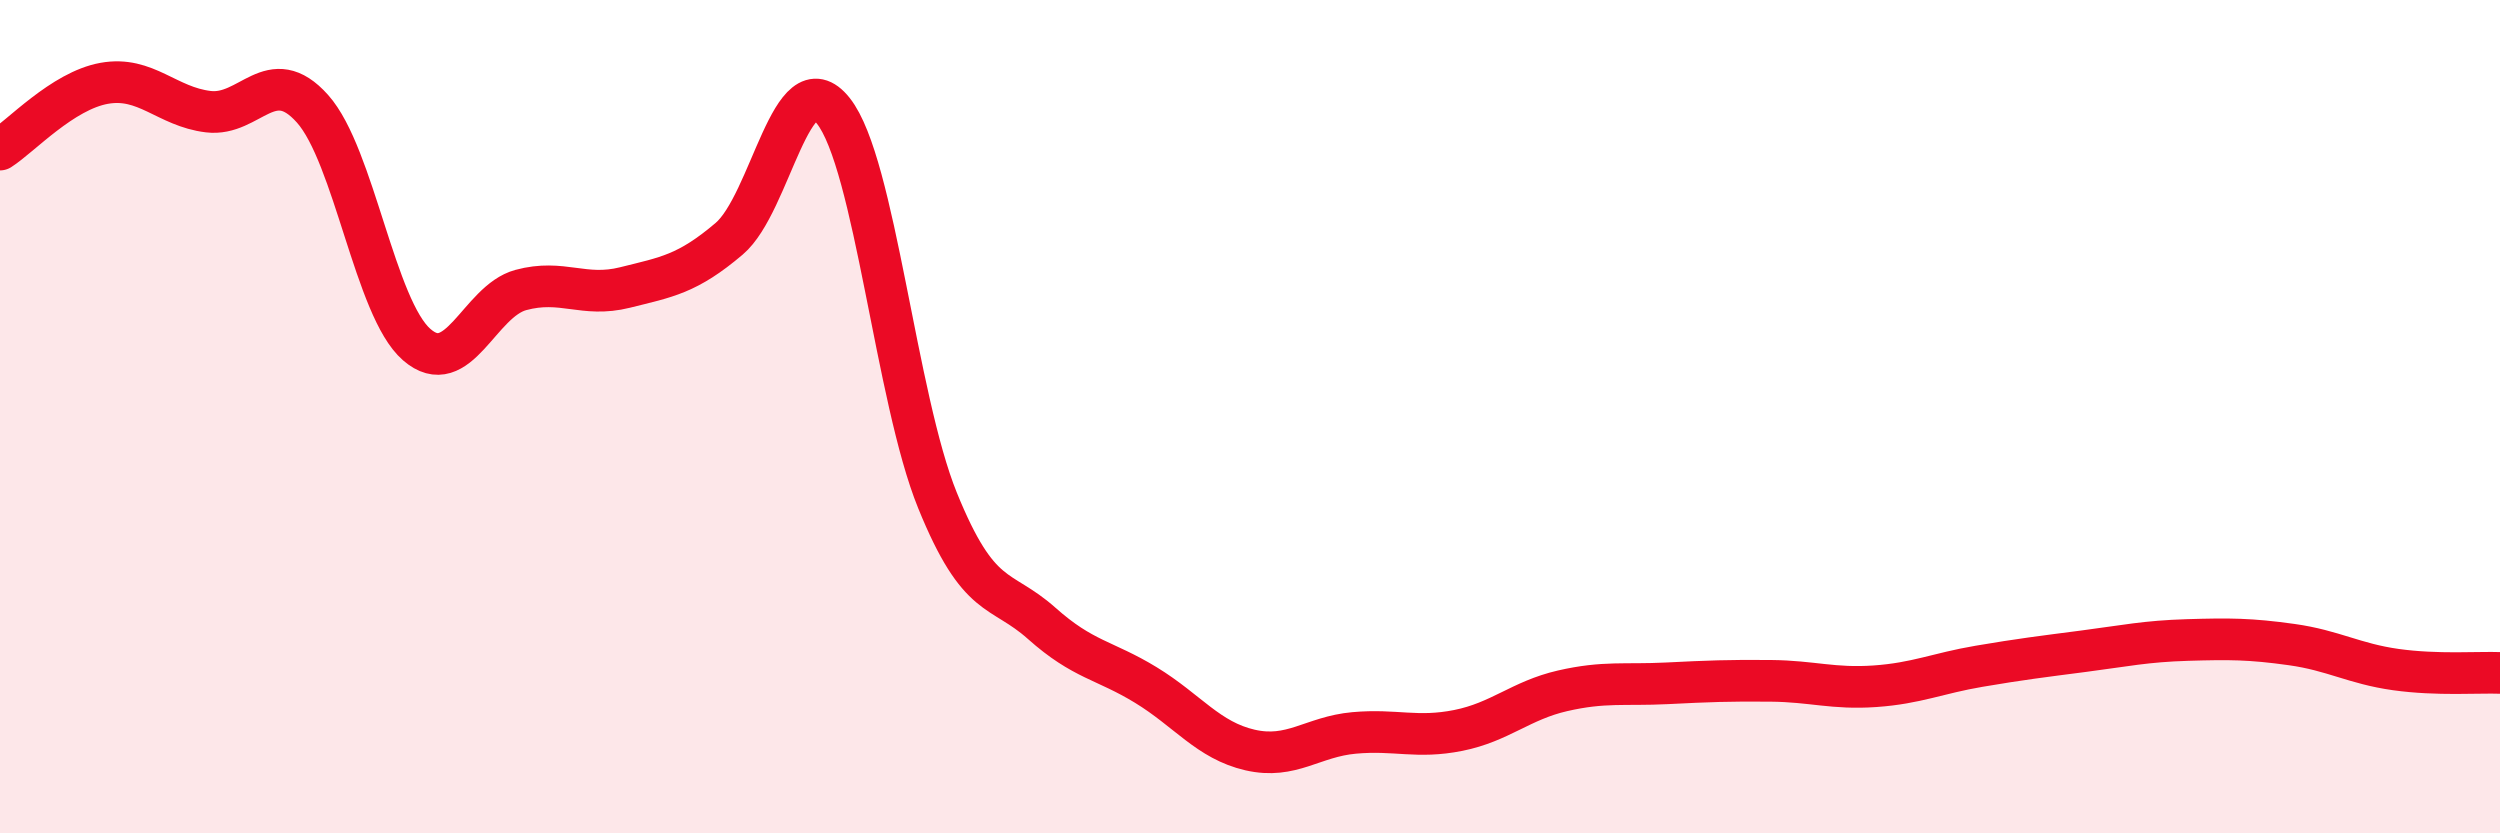
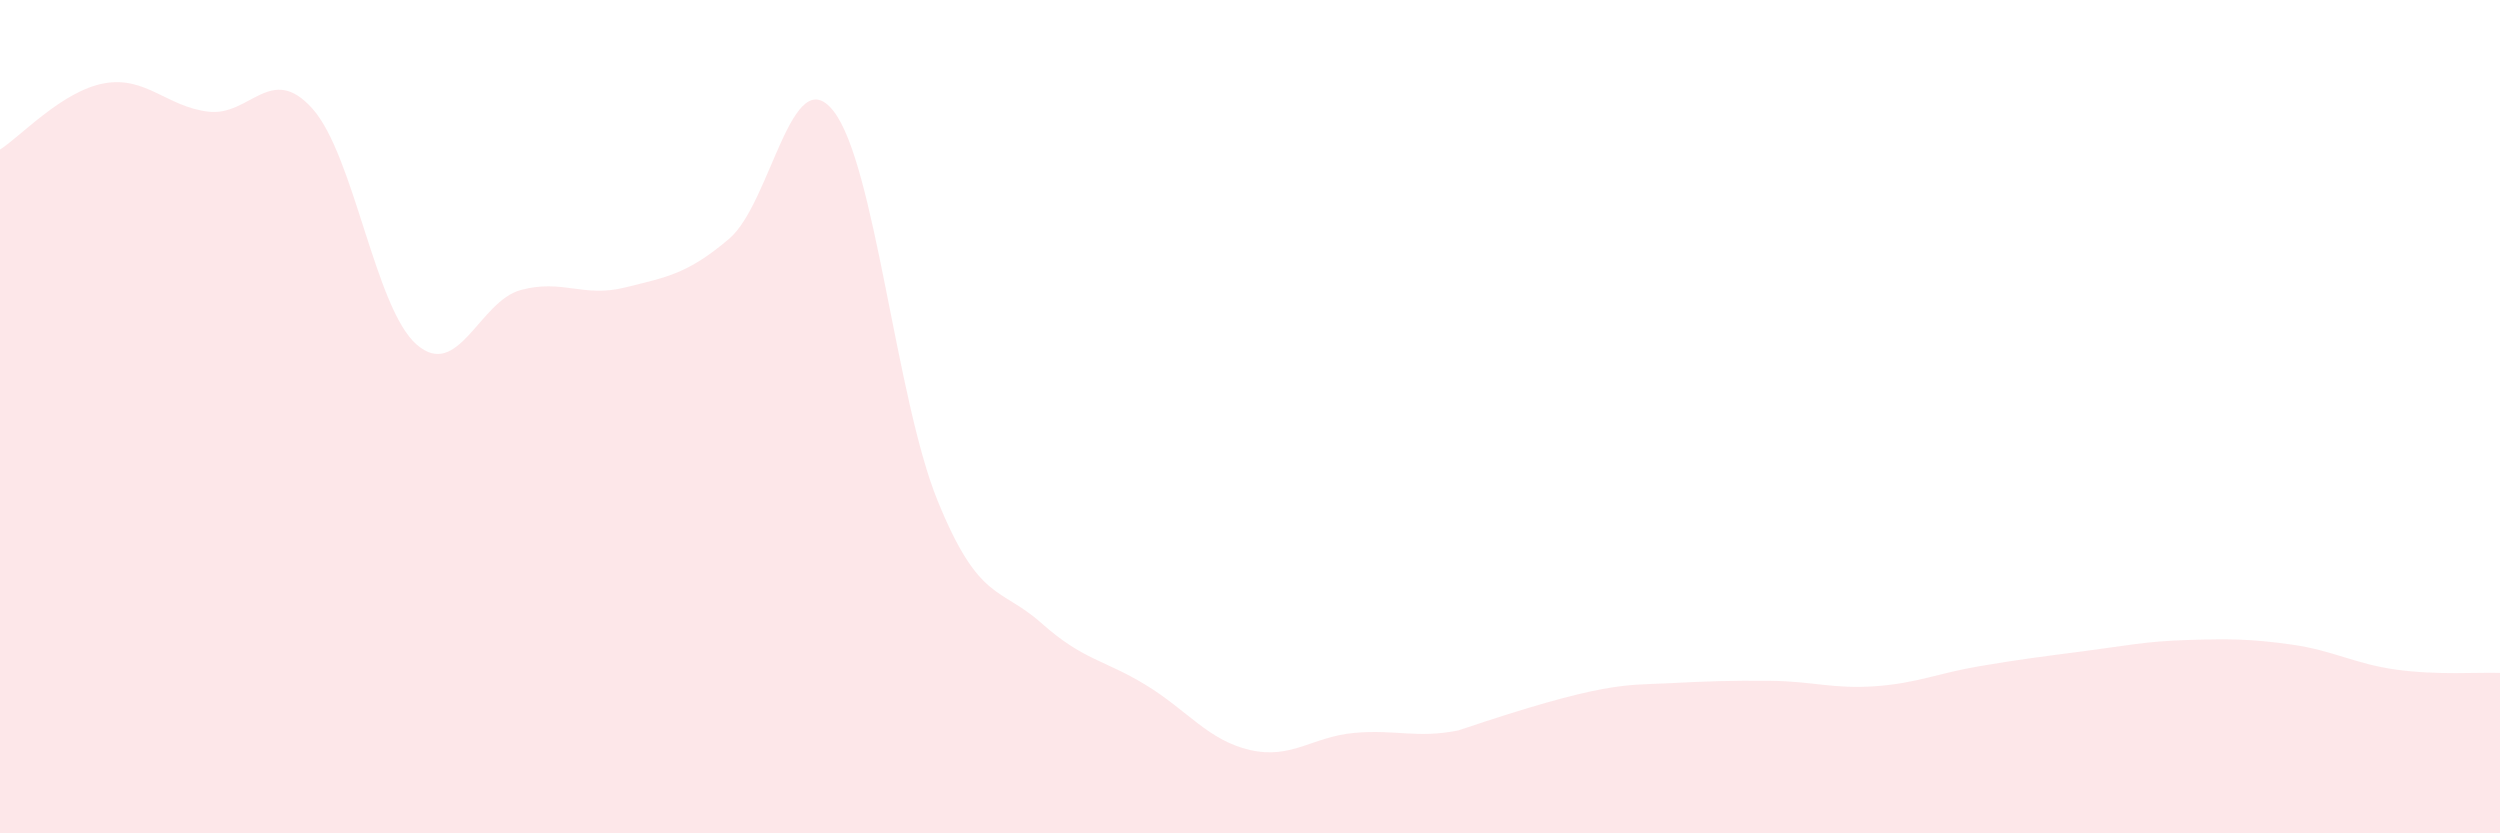
<svg xmlns="http://www.w3.org/2000/svg" width="60" height="20" viewBox="0 0 60 20">
-   <path d="M 0,3.59 C 0.5,3.27 1.5,2.18 2.5,2 C 3.5,1.82 4,2.56 5,2.68 C 6,2.8 6.5,1.49 7.5,2.61 C 8.5,3.73 9,7.4 10,8.27 C 11,9.14 11.5,7.23 12.5,6.96 C 13.5,6.69 14,7.15 15,6.9 C 16,6.65 16.5,6.58 17.5,5.73 C 18.5,4.88 19,1.4 20,2.66 C 21,3.92 21.5,9.55 22.5,12.01 C 23.5,14.47 24,14.07 25,14.96 C 26,15.85 26.5,15.83 27.5,16.44 C 28.5,17.05 29,17.77 30,18 C 31,18.23 31.5,17.68 32.5,17.59 C 33.5,17.5 34,17.73 35,17.53 C 36,17.33 36.5,16.81 37.5,16.58 C 38.5,16.35 39,16.45 40,16.4 C 41,16.35 41.5,16.33 42.5,16.34 C 43.5,16.35 44,16.54 45,16.47 C 46,16.4 46.5,16.16 47.5,15.99 C 48.5,15.82 49,15.76 50,15.63 C 51,15.5 51.5,15.39 52.5,15.36 C 53.5,15.33 54,15.33 55,15.47 C 56,15.61 56.5,15.93 57.5,16.07 C 58.5,16.21 59.5,16.13 60,16.15L60 20L0 20Z" fill="#EB0A25" opacity="0.1" stroke-linecap="round" stroke-linejoin="round" />
-   <path d="M 0,3.59 C 0.5,3.27 1.5,2.18 2.5,2 C 3.5,1.82 4,2.56 5,2.68 C 6,2.8 6.5,1.49 7.5,2.61 C 8.5,3.73 9,7.4 10,8.27 C 11,9.14 11.5,7.23 12.5,6.96 C 13.5,6.69 14,7.15 15,6.9 C 16,6.65 16.5,6.58 17.5,5.73 C 18.5,4.88 19,1.4 20,2.66 C 21,3.92 21.5,9.55 22.5,12.01 C 23.5,14.47 24,14.07 25,14.96 C 26,15.85 26.5,15.83 27.5,16.44 C 28.5,17.05 29,17.77 30,18 C 31,18.23 31.5,17.68 32.5,17.59 C 33.5,17.5 34,17.73 35,17.53 C 36,17.33 36.5,16.81 37.5,16.58 C 38.5,16.35 39,16.45 40,16.4 C 41,16.35 41.5,16.33 42.5,16.34 C 43.5,16.35 44,16.54 45,16.47 C 46,16.4 46.5,16.16 47.5,15.99 C 48.5,15.82 49,15.76 50,15.63 C 51,15.5 51.5,15.39 52.5,15.36 C 53.5,15.33 54,15.33 55,15.47 C 56,15.61 56.5,15.93 57.5,16.07 C 58.5,16.21 59.5,16.13 60,16.15" stroke="#EB0A25" stroke-width="1" fill="none" stroke-linecap="round" stroke-linejoin="round" />
+   <path d="M 0,3.59 C 0.5,3.27 1.5,2.18 2.5,2 C 3.5,1.82 4,2.56 5,2.68 C 6,2.8 6.5,1.49 7.5,2.61 C 8.5,3.73 9,7.4 10,8.27 C 11,9.14 11.5,7.23 12.5,6.96 C 13.5,6.69 14,7.15 15,6.9 C 16,6.65 16.5,6.58 17.5,5.73 C 18.5,4.88 19,1.4 20,2.66 C 21,3.92 21.5,9.55 22.5,12.01 C 23.5,14.47 24,14.07 25,14.96 C 26,15.85 26.5,15.83 27.5,16.44 C 28.5,17.05 29,17.77 30,18 C 31,18.23 31.5,17.68 32.5,17.59 C 33.5,17.5 34,17.73 35,17.53 C 38.5,16.35 39,16.45 40,16.4 C 41,16.35 41.5,16.33 42.5,16.34 C 43.5,16.35 44,16.54 45,16.47 C 46,16.4 46.5,16.16 47.5,15.99 C 48.5,15.82 49,15.76 50,15.63 C 51,15.5 51.5,15.39 52.5,15.36 C 53.5,15.33 54,15.33 55,15.47 C 56,15.61 56.5,15.93 57.5,16.07 C 58.5,16.21 59.5,16.13 60,16.15L60 20L0 20Z" fill="#EB0A25" opacity="0.1" stroke-linecap="round" stroke-linejoin="round" />
</svg>